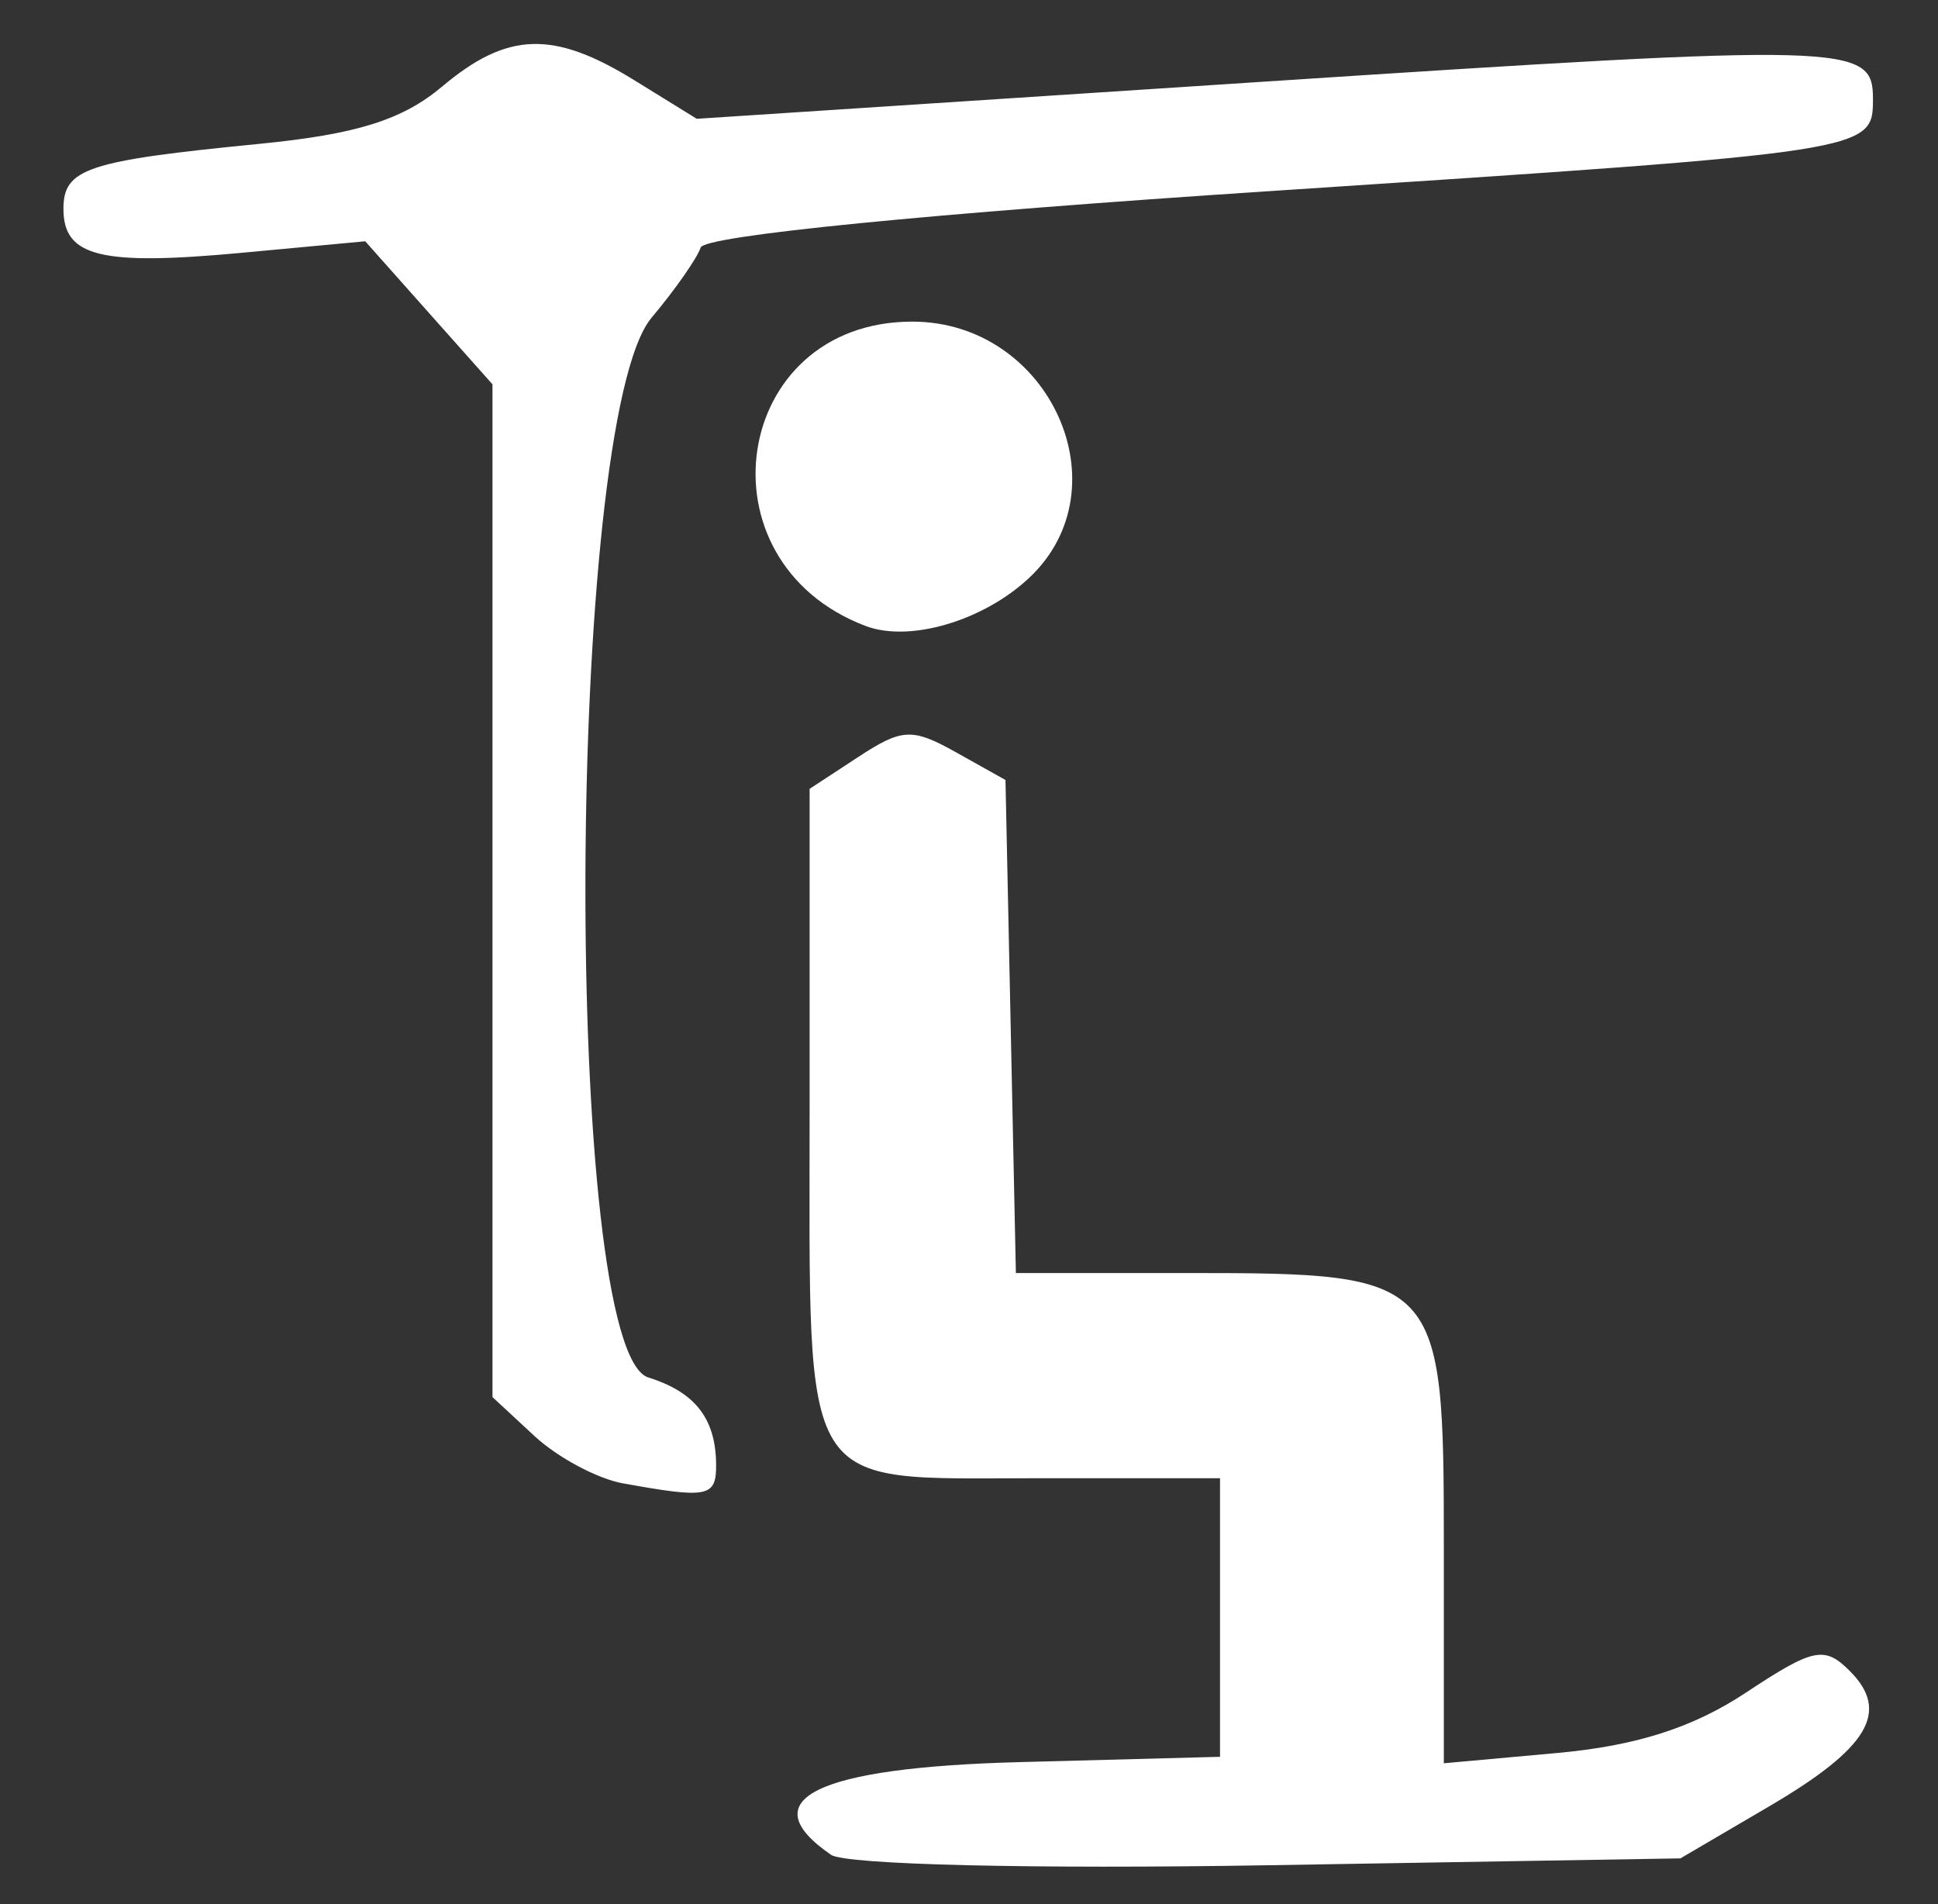
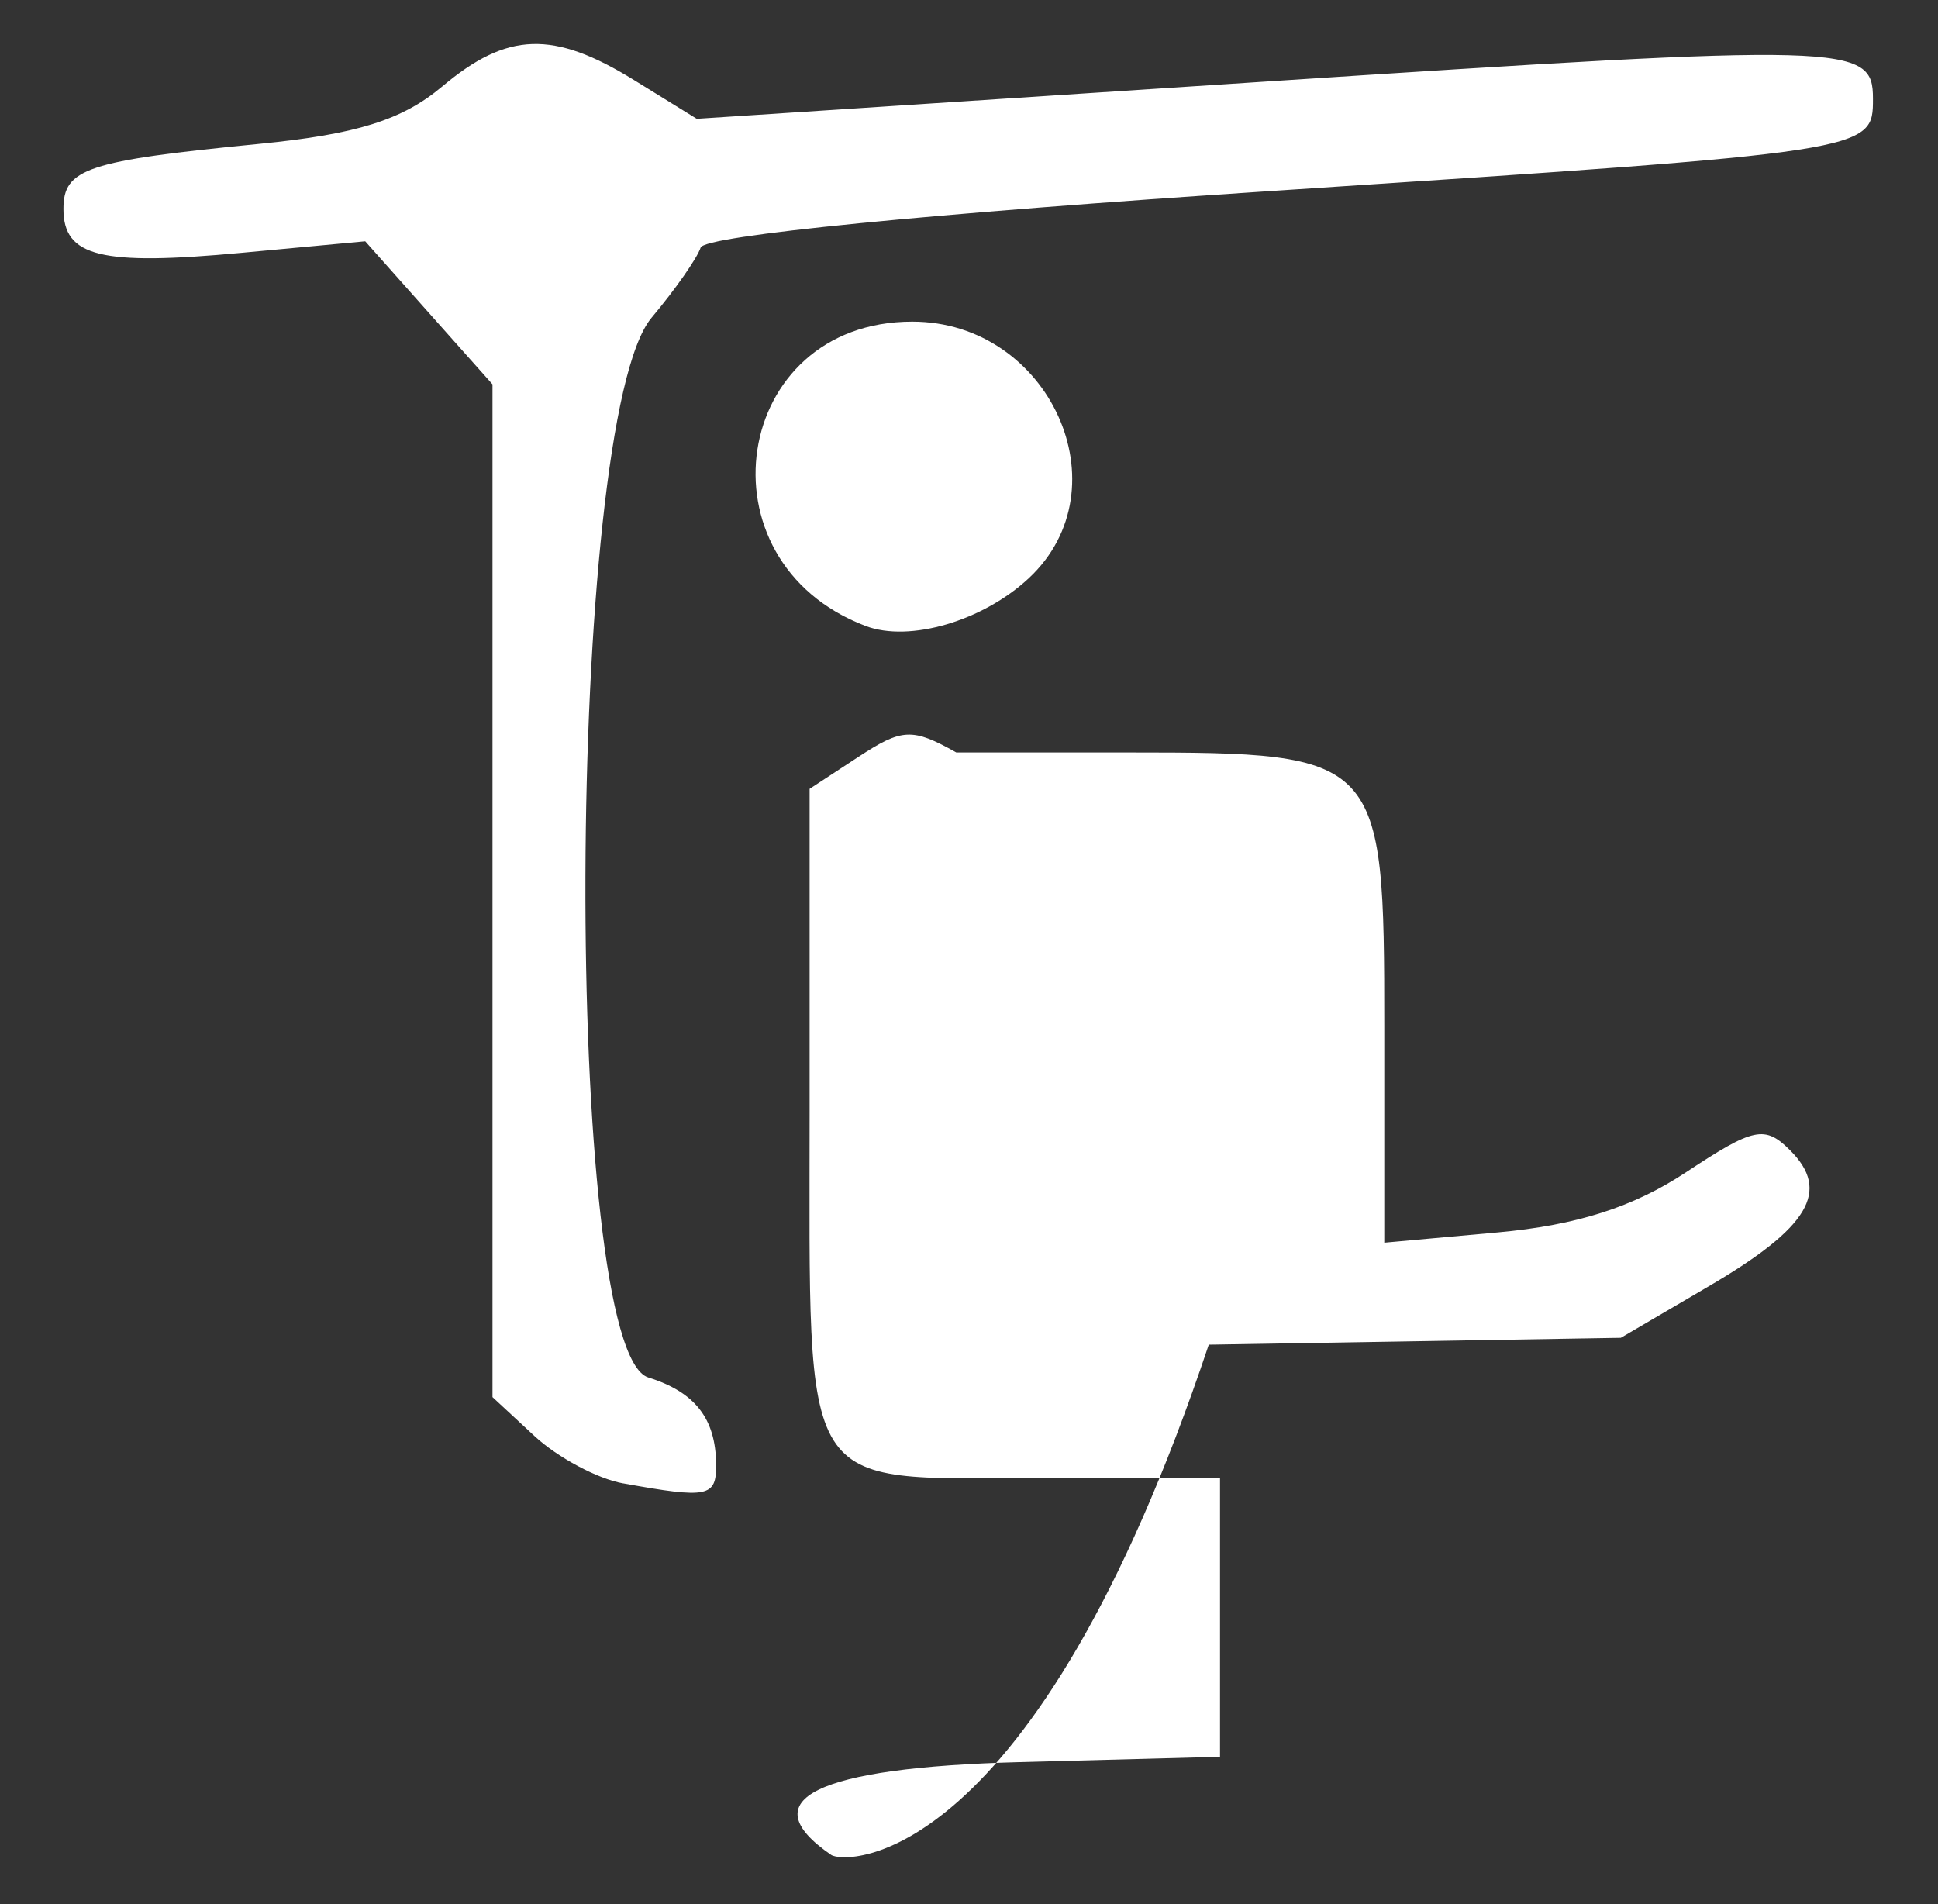
<svg xmlns="http://www.w3.org/2000/svg" xmlns:ns1="http://sodipodi.sourceforge.net/DTD/sodipodi-0.dtd" xmlns:ns2="http://www.inkscape.org/namespaces/inkscape" version="1.1" id="svg1" width="57" height="56" viewBox="0 0 57 56" ns1:docname="picto TS.svg" xml:space="preserve" ns2:version="1.3.2 (091e20e, 2023-11-25, custom)">
  <rect x="0" y="0" width="57" height="56" fill="#333333" stroke="none" />
  <defs id="defs1" />
  <ns1:namedview id="namedview1" pagecolor="#505050" bordercolor="#eeeeee" borderopacity="1" ns2:showpageshadow="0" ns2:pageopacity="0" ns2:pagecheckerboard="0" ns2:deskcolor="#505050" ns2:zoom="6.9375" ns2:cx="16.576577" ns2:cy="40.288288" ns2:window-width="2400" ns2:window-height="1261" ns2:window-x="-9" ns2:window-y="-5" ns2:window-maximized="1" ns2:current-layer="g1" />
  <g ns2:groupmode="layer" ns2:label="Image" id="g1">
-     <path style="fill:#ffffff;fill-opacity:1" d="m 24.444,54.551 c -2.369,-1.628 -0.456,-2.569 5.547,-2.727 l 5.892,-0.156 V 47.572 43.475 H 30.506 c -7.063,0 -6.694,0.596 -6.694,-10.796 v -9.479 l 1.435,-0.94 c 1.287,-0.843 1.584,-0.856 2.88,-0.13 l 1.446,0.81 0.153,7.25 0.153,7.25 h 5.074 c 7.426,0 7.513,0.093 7.513,8.063 v 6.355 l 3.329,-0.302 c 2.328,-0.211 3.997,-0.744 5.553,-1.774 1.988,-1.315 2.313,-1.383 3.056,-0.64 1.197,1.197 0.557,2.269 -2.39,3.995 l -2.59,1.518 -12.12,0.202 C 30.394,54.973 24.866,54.841 24.444,54.551 Z M 18.326,43.627 C 17.571,43.491 16.399,42.864 15.72,42.234 L 14.485,41.089 V 26.196 11.303 L 12.613,9.2 10.742,7.096 7.12,7.434 c -4.157,0.388 -5.254,0.119 -5.254,-1.29 0,-1.187 0.688,-1.415 5.75,-1.912 2.875,-0.282 4.219,-0.703 5.392,-1.69 1.915,-1.611 3.267,-1.655 5.651,-0.181 l 1.834,1.133 16.558,-1.084 c 17.392,-1.138 18.036,-1.121 18.036,0.49 0,1.557 0.015,1.554 -17.641,2.714 -10.117,0.664 -16.722,1.318 -16.838,1.666 -0.105,0.315 -0.754,1.243 -1.442,2.061 -2.538,3.019 -2.623,30.384 -0.097,31.171 1.373,0.428 1.981,1.207 1.993,2.551 0.009,0.967 -0.228,1.016 -2.735,0.563 z m 7.133,-25.217 c -5.012,-1.902 -3.932,-8.951 1.372,-8.951 4.041,0 6.266,4.897 3.429,7.545 -1.352,1.262 -3.513,1.895 -4.801,1.406 z" id="path8" />
+     <path style="fill:#ffffff;fill-opacity:1" d="m 24.444,54.551 c -2.369,-1.628 -0.456,-2.569 5.547,-2.727 l 5.892,-0.156 V 47.572 43.475 H 30.506 c -7.063,0 -6.694,0.596 -6.694,-10.796 v -9.479 l 1.435,-0.94 c 1.287,-0.843 1.584,-0.856 2.88,-0.13 h 5.074 c 7.426,0 7.513,0.093 7.513,8.063 v 6.355 l 3.329,-0.302 c 2.328,-0.211 3.997,-0.744 5.553,-1.774 1.988,-1.315 2.313,-1.383 3.056,-0.64 1.197,1.197 0.557,2.269 -2.39,3.995 l -2.59,1.518 -12.12,0.202 C 30.394,54.973 24.866,54.841 24.444,54.551 Z M 18.326,43.627 C 17.571,43.491 16.399,42.864 15.72,42.234 L 14.485,41.089 V 26.196 11.303 L 12.613,9.2 10.742,7.096 7.12,7.434 c -4.157,0.388 -5.254,0.119 -5.254,-1.29 0,-1.187 0.688,-1.415 5.75,-1.912 2.875,-0.282 4.219,-0.703 5.392,-1.69 1.915,-1.611 3.267,-1.655 5.651,-0.181 l 1.834,1.133 16.558,-1.084 c 17.392,-1.138 18.036,-1.121 18.036,0.49 0,1.557 0.015,1.554 -17.641,2.714 -10.117,0.664 -16.722,1.318 -16.838,1.666 -0.105,0.315 -0.754,1.243 -1.442,2.061 -2.538,3.019 -2.623,30.384 -0.097,31.171 1.373,0.428 1.981,1.207 1.993,2.551 0.009,0.967 -0.228,1.016 -2.735,0.563 z m 7.133,-25.217 c -5.012,-1.902 -3.932,-8.951 1.372,-8.951 4.041,0 6.266,4.897 3.429,7.545 -1.352,1.262 -3.513,1.895 -4.801,1.406 z" id="path8" />
  </g>
</svg>